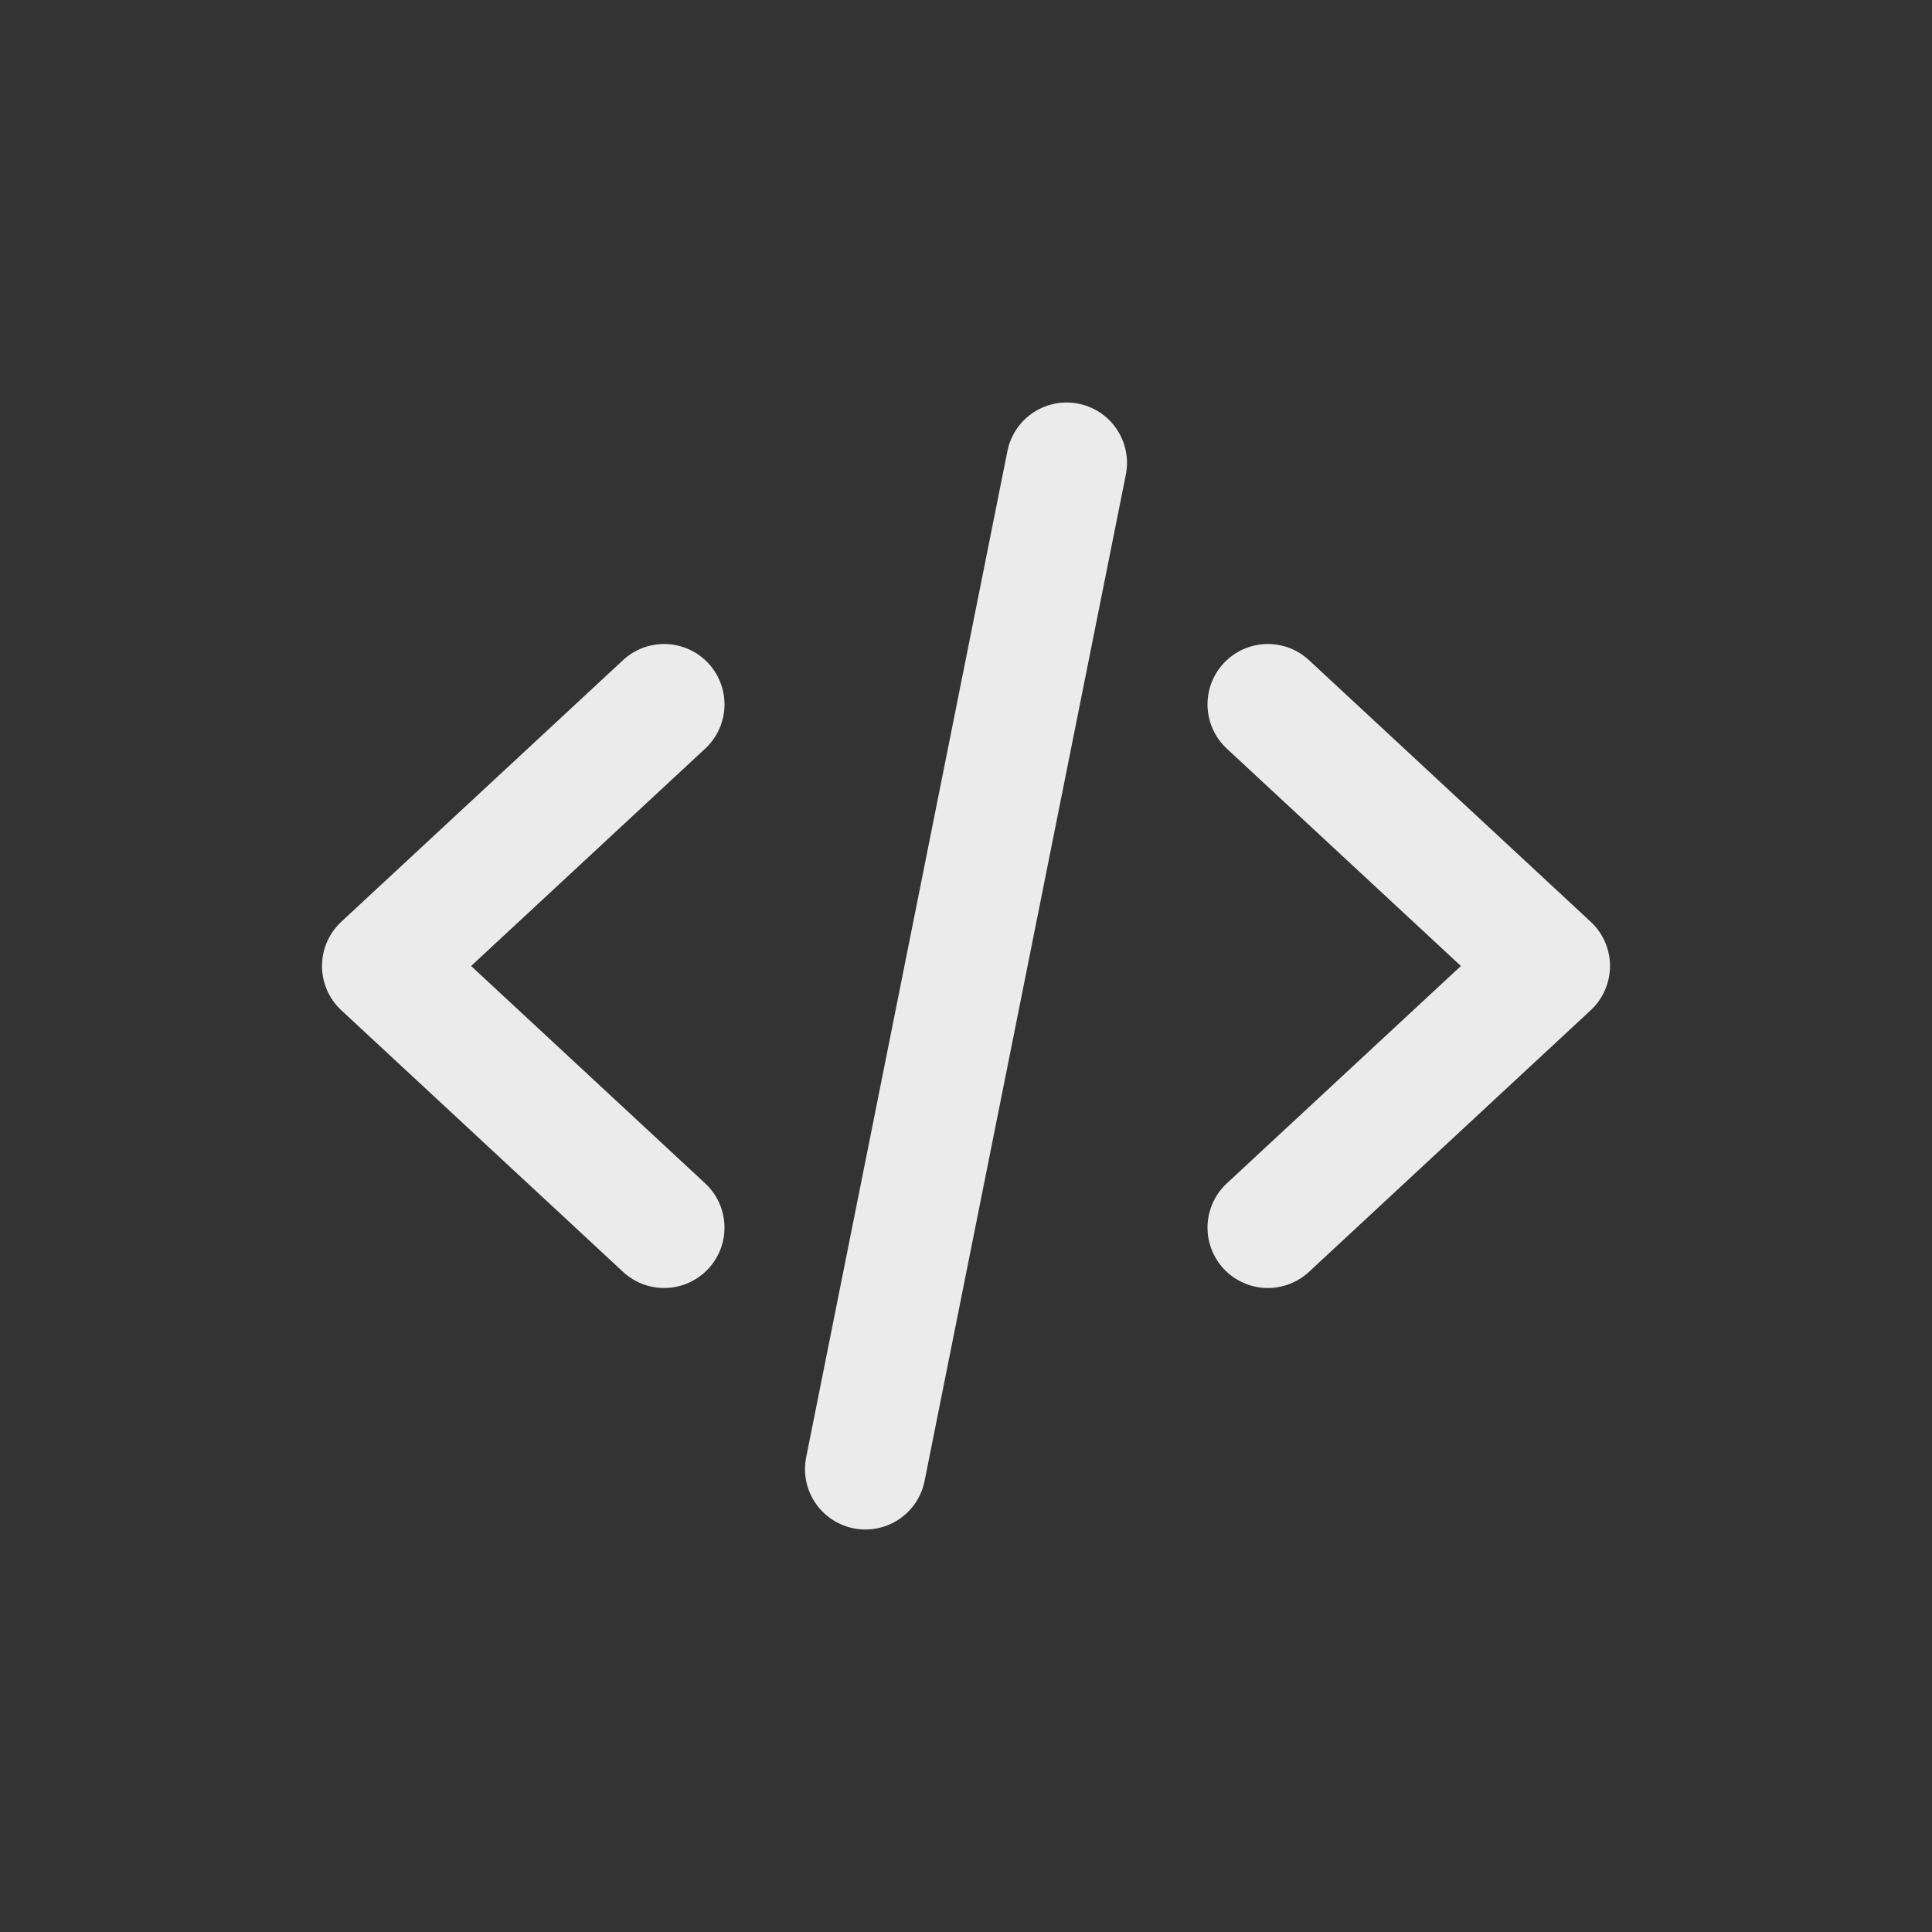
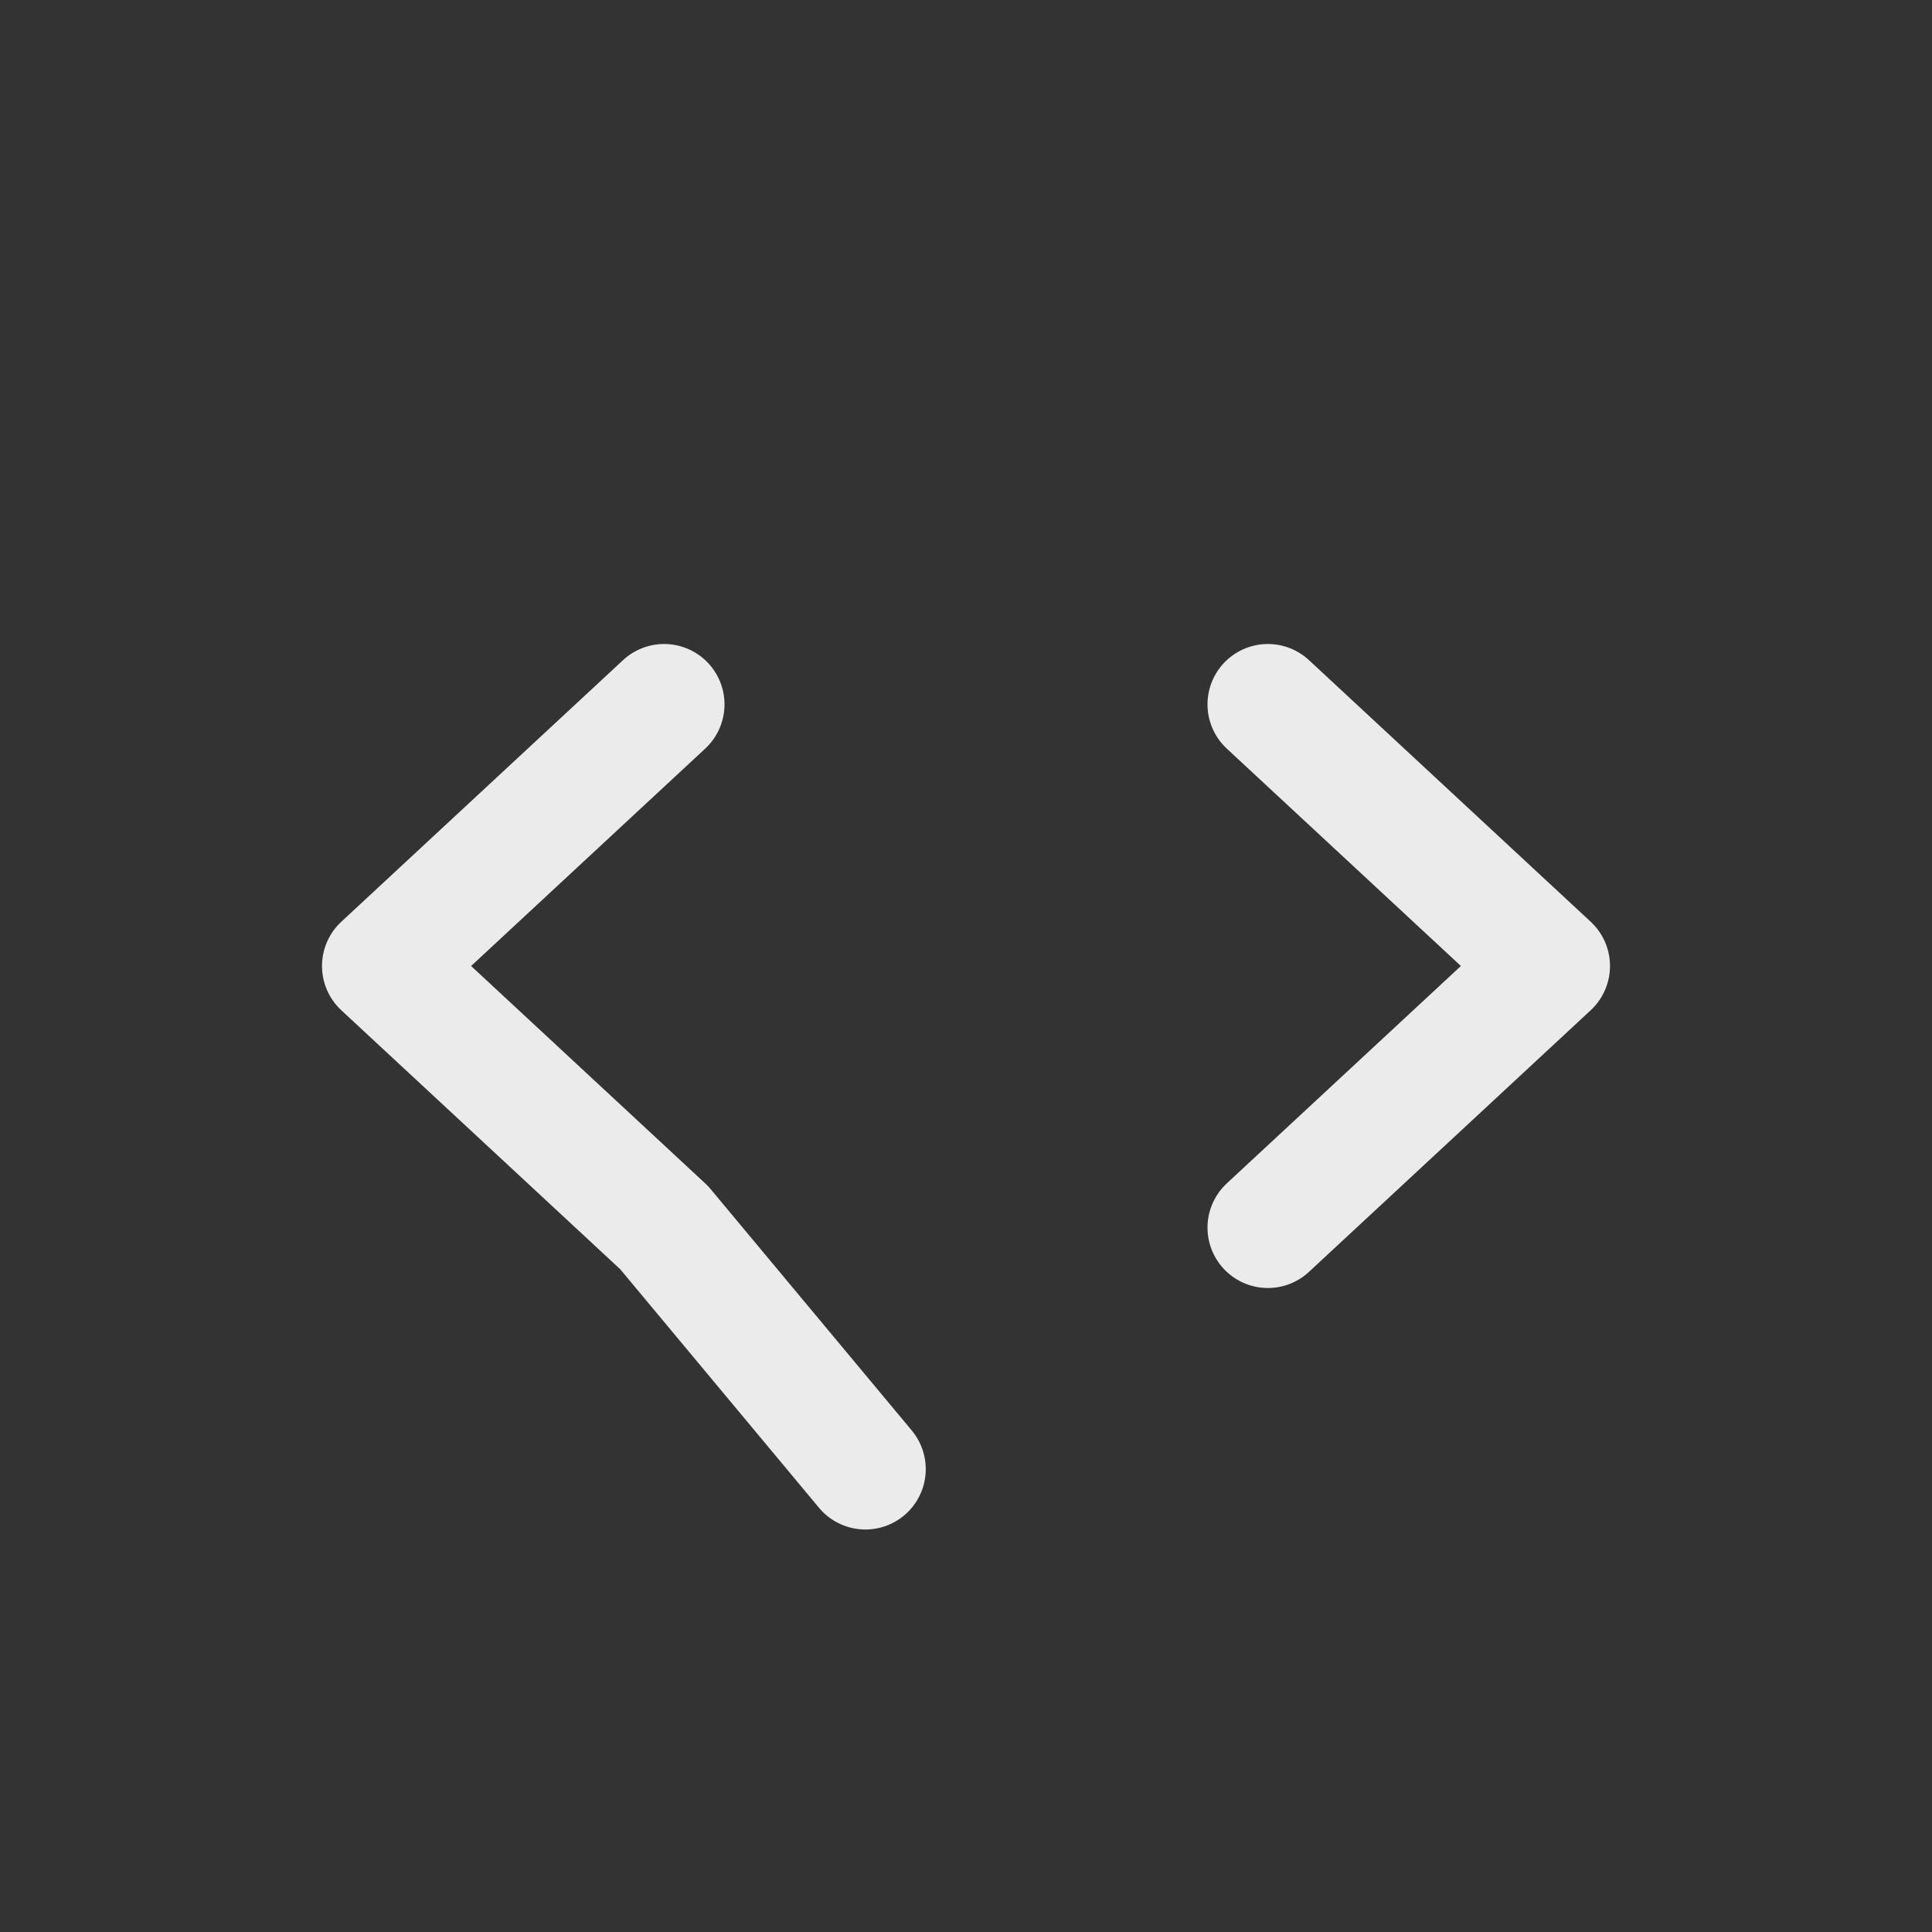
<svg xmlns="http://www.w3.org/2000/svg" width="24" height="24" viewBox="0 0 24 24" fill="none">
  <rect x="0" y="0" width="24" height="24" fill="#333333" stroke="none" />
  <g id="code">
-     <path id="Vector" d="M15.75 8.75L19.25 12L15.75 15.25M8.25 8.75L4.75 12L8.25 15.25M13.25 5.75L10.75 18.25" stroke="white" stroke-opacity="0.9" stroke-width="1.5" stroke-linecap="round" stroke-linejoin="round" />
+     <path id="Vector" d="M15.75 8.75L19.25 12L15.75 15.25M8.25 8.75L4.75 12L8.25 15.25L10.75 18.25" stroke="white" stroke-opacity="0.9" stroke-width="1.5" stroke-linecap="round" stroke-linejoin="round" />
  </g>
</svg>